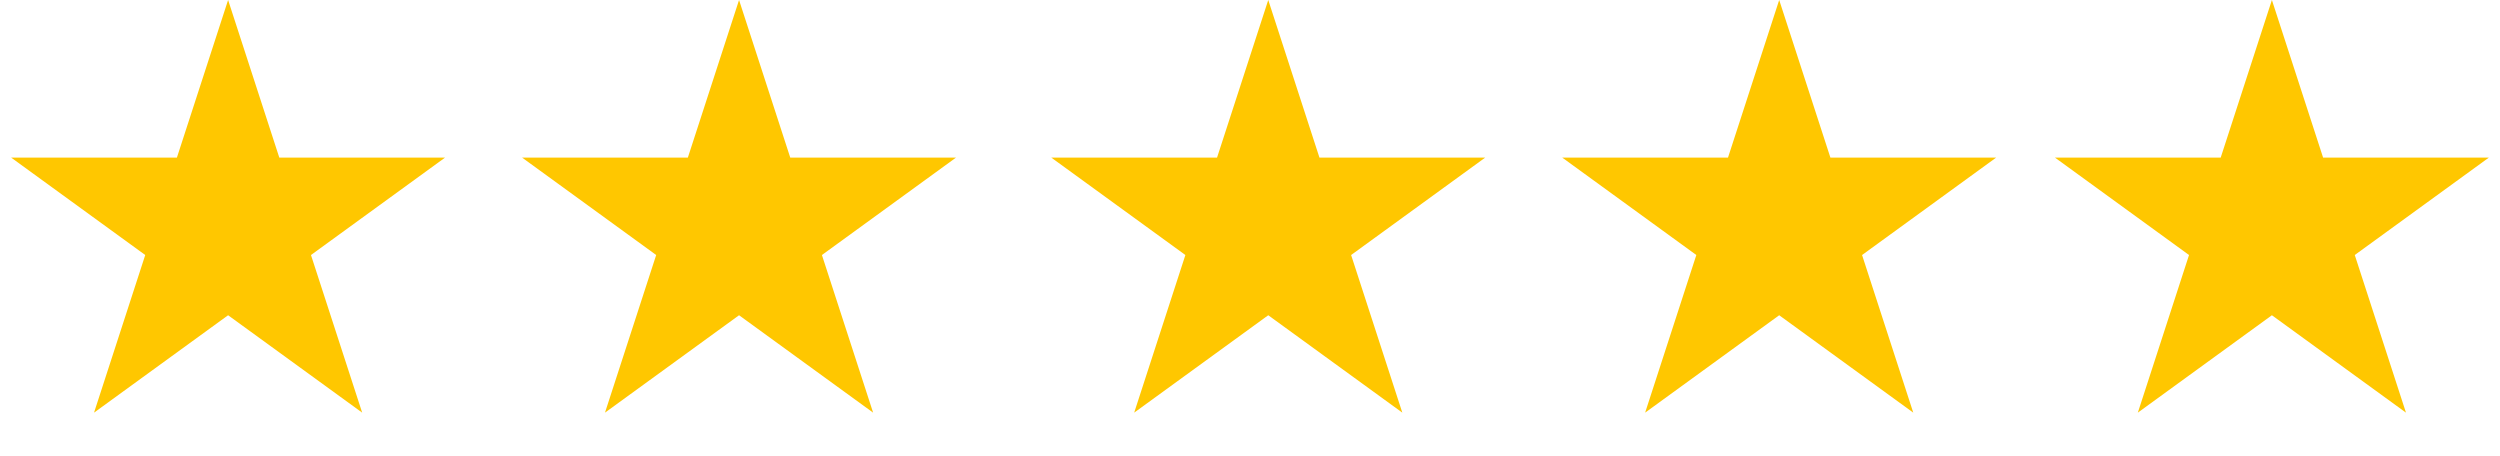
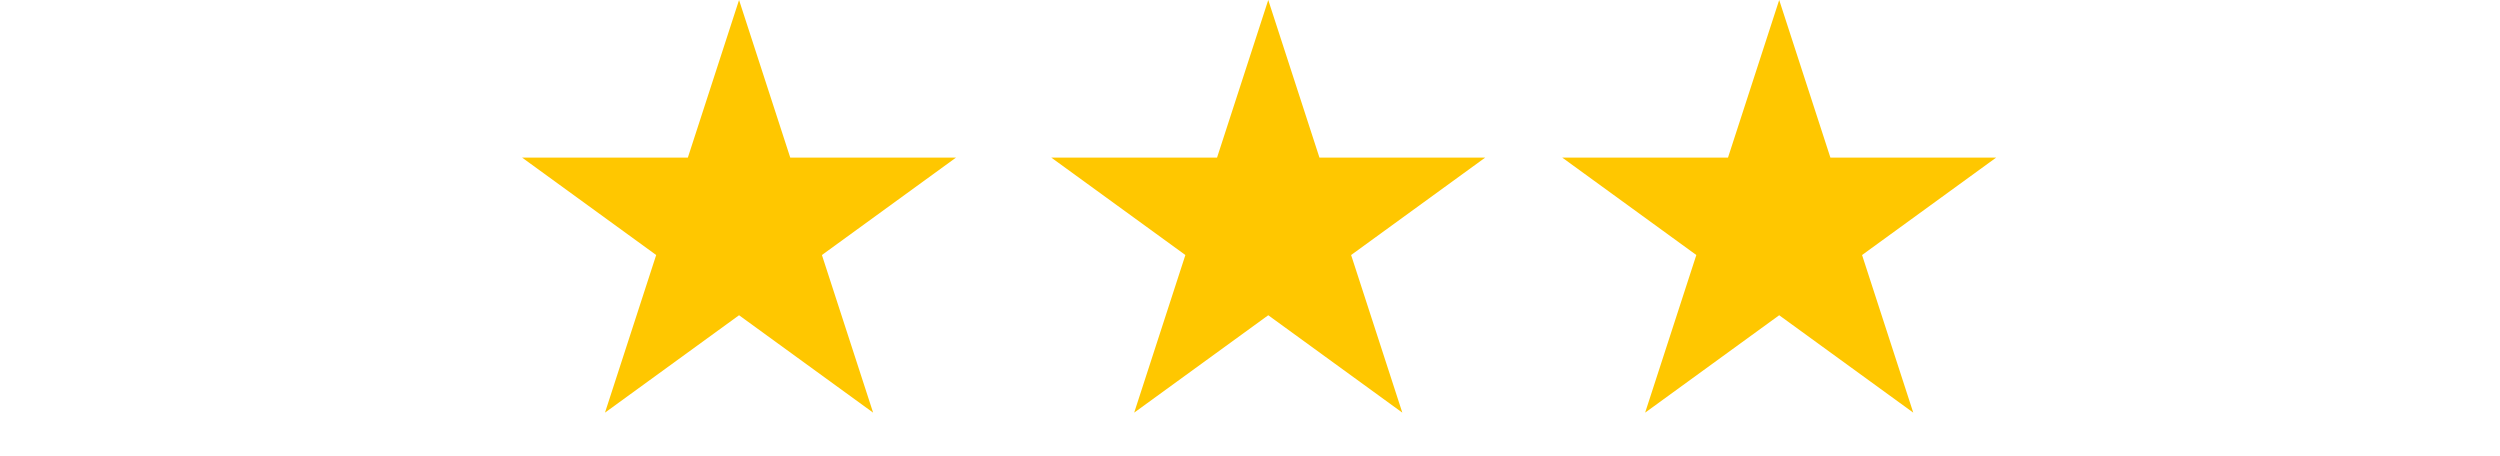
<svg xmlns="http://www.w3.org/2000/svg" width="137" height="25" viewBox="0 0 137 25" fill="none">
-   <path d="M12.5 0L15.306 8.637H24.388L17.041 13.975L19.847 22.613L12.5 17.275L5.153 22.613L7.959 13.975L0.612 8.637H9.694L12.5 0Z" fill="#FFC700" />
  <path d="M40.5 0L43.306 8.637H52.388L45.041 13.975L47.847 22.613L40.5 17.275L33.153 22.613L35.959 13.975L28.612 8.637H37.694L40.5 0Z" fill="#FFC700" />
  <path d="M69.5 0L72.306 8.637H81.388L74.041 13.975L76.847 22.613L69.5 17.275L62.153 22.613L64.959 13.975L57.612 8.637H66.694L69.5 0Z" fill="#FFC700" />
  <path d="M97.5 0L100.306 8.637H109.388L102.041 13.975L104.847 22.613L97.5 17.275L90.153 22.613L92.959 13.975L85.612 8.637H94.694L97.5 0Z" fill="#FFC700" />
-   <path d="M124.5 0L127.306 8.637H136.388L129.041 13.975L131.847 22.613L124.5 17.275L117.153 22.613L119.959 13.975L112.612 8.637H121.694L124.5 0Z" fill="#FFC700" />
</svg>